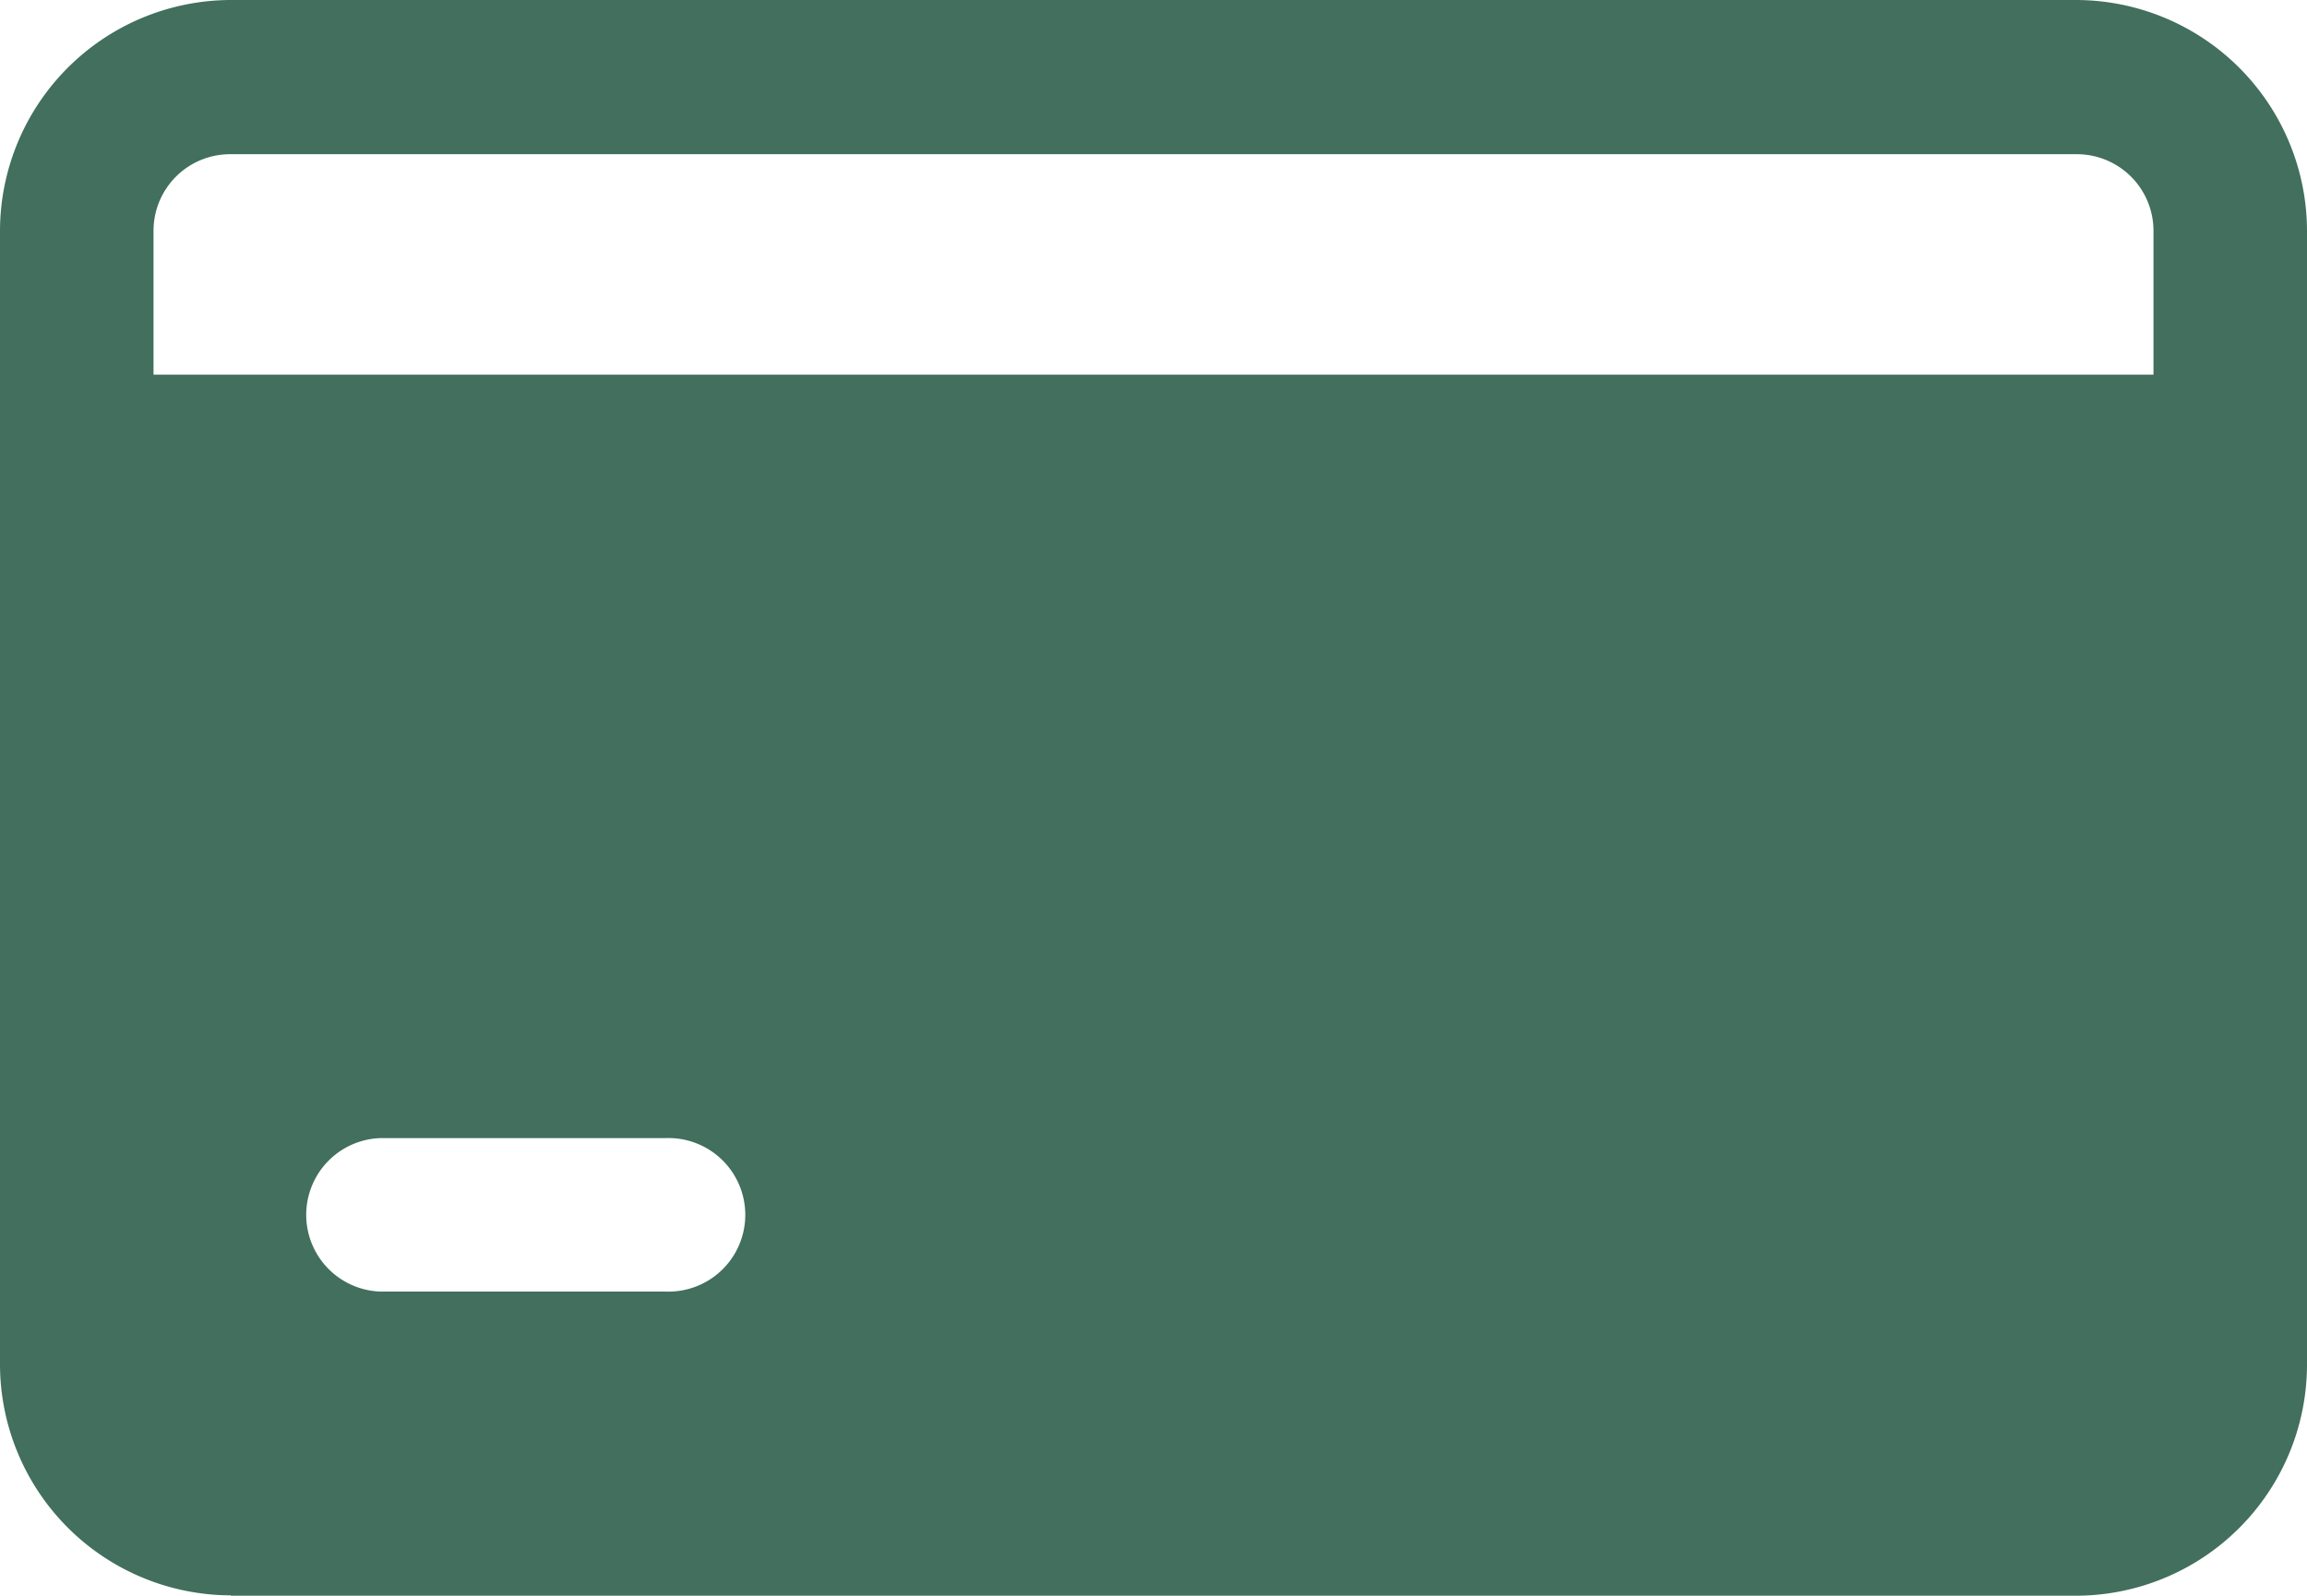
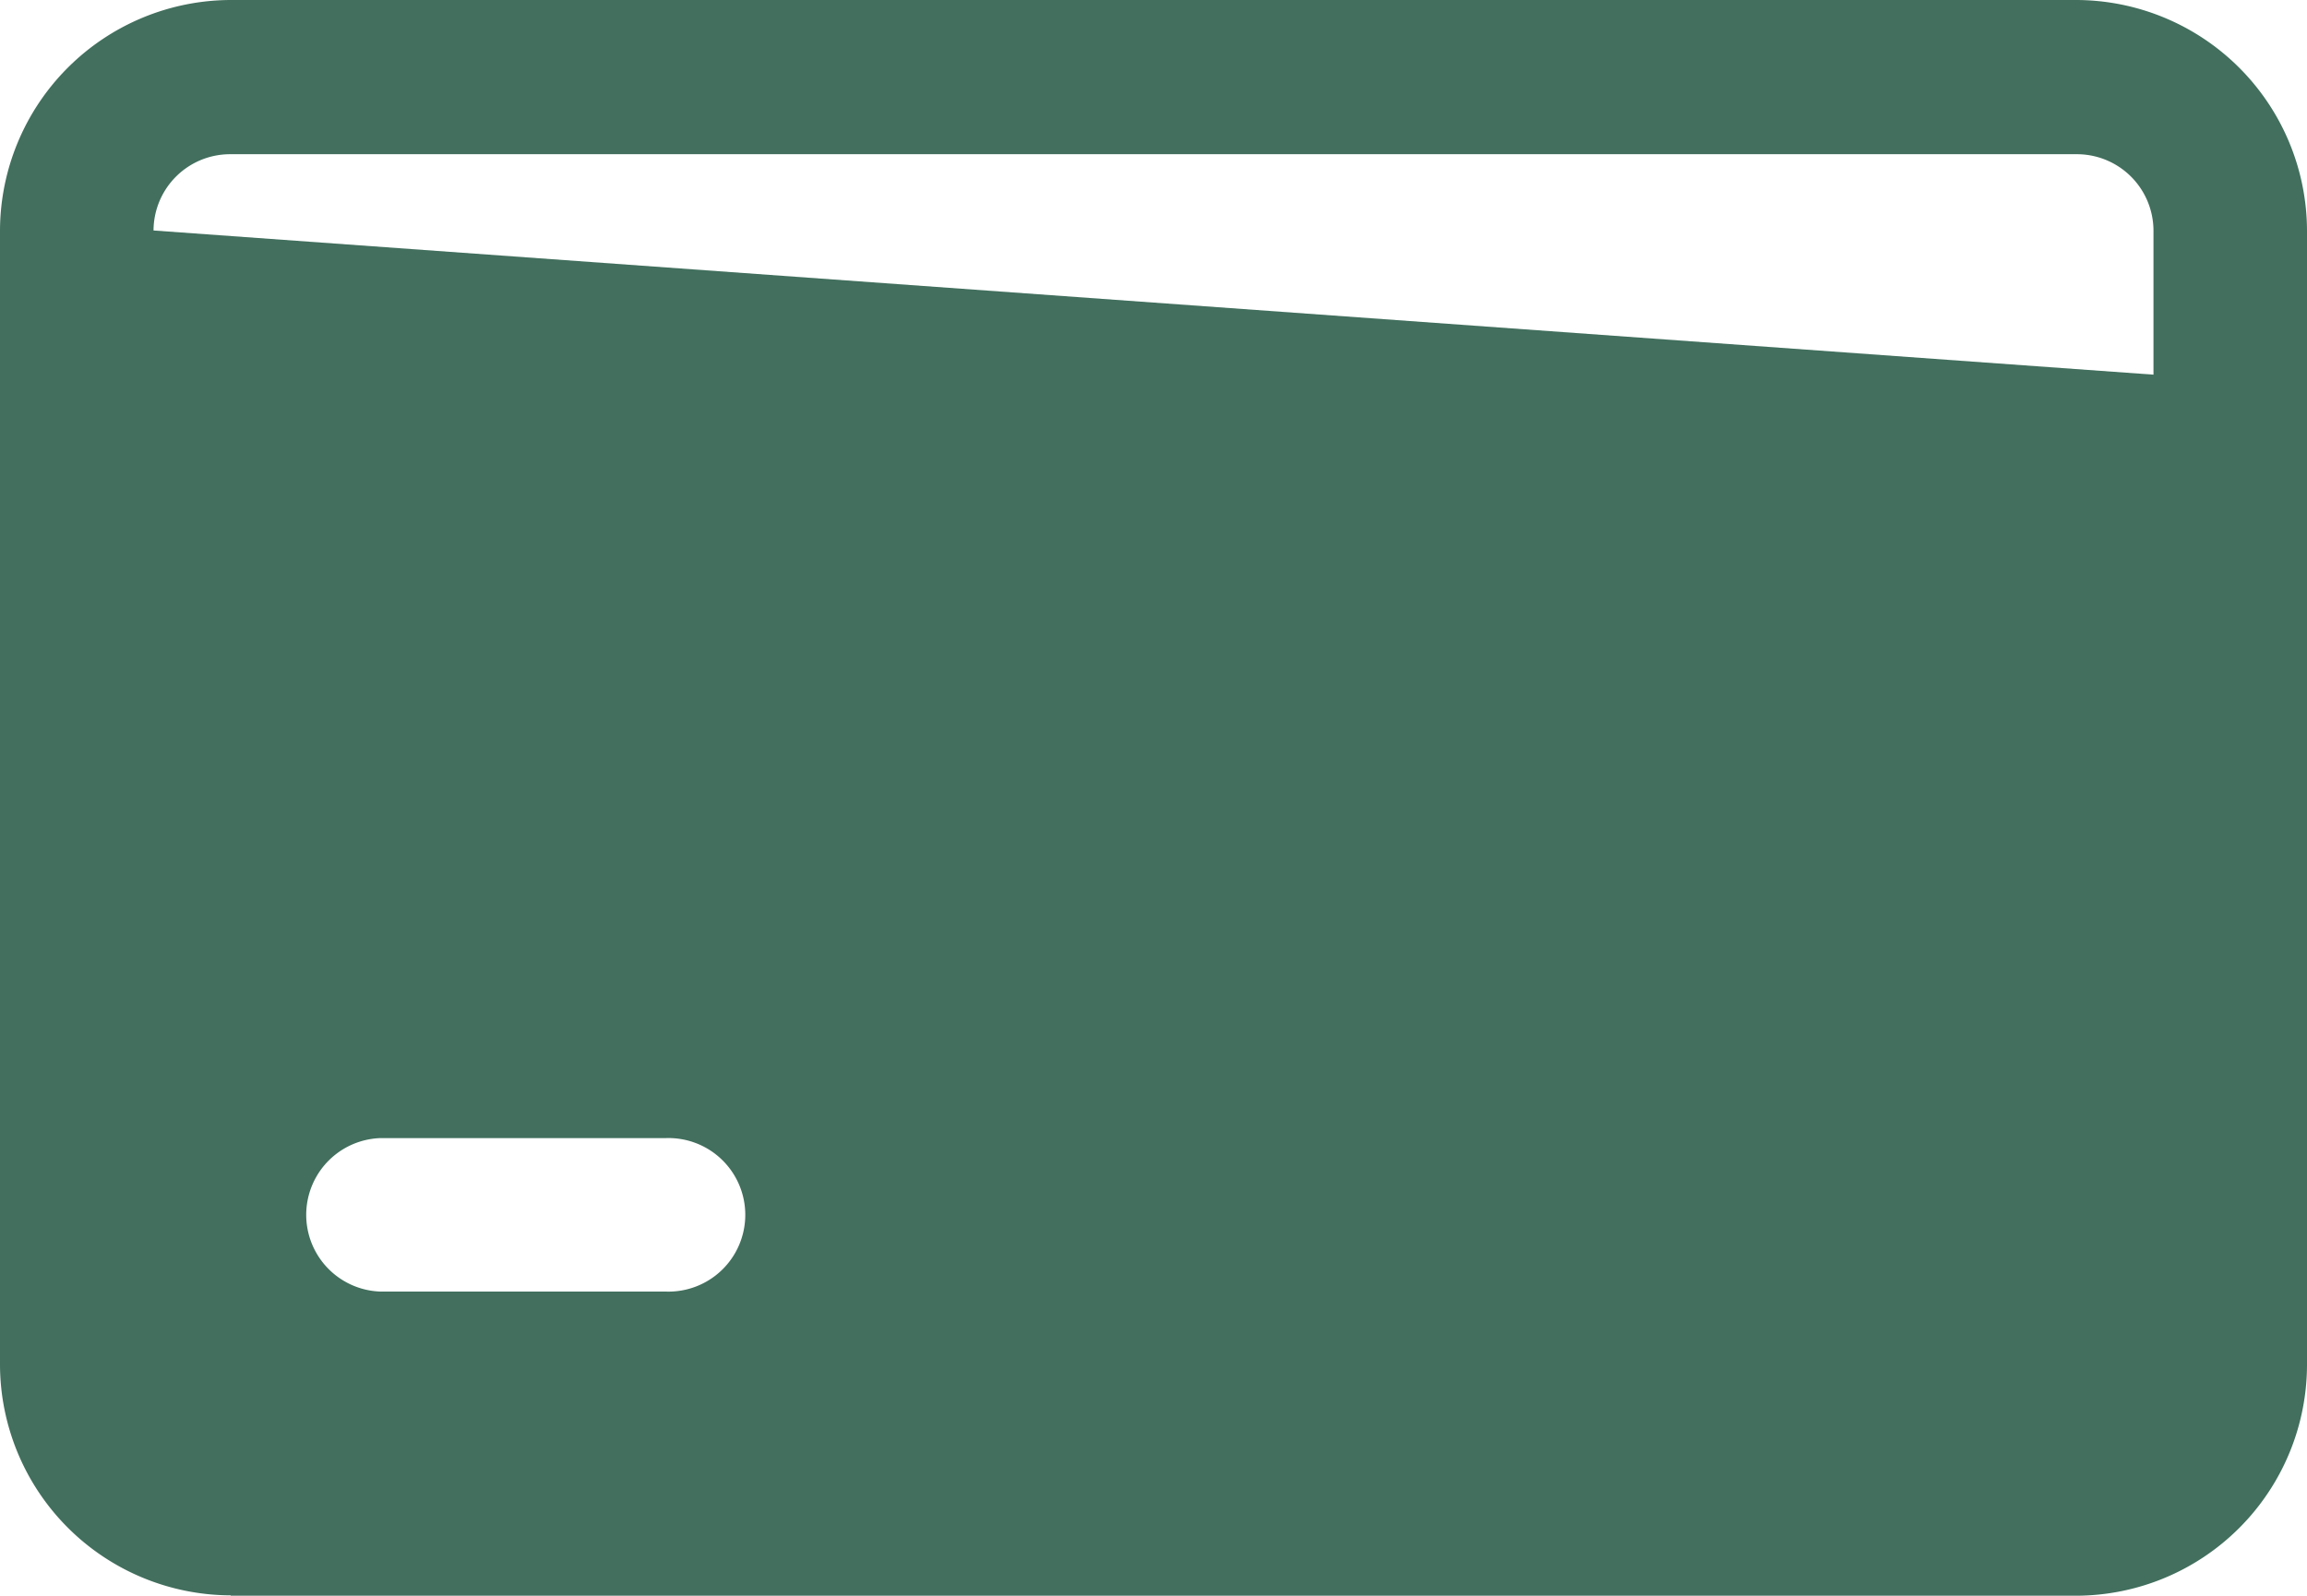
<svg xmlns="http://www.w3.org/2000/svg" id="footer-trusted-zahlung" width="31.721" height="21.947" viewBox="0 0 31.721 21.947">
-   <path id="Pfad_854" data-name="Pfad 854" d="M3.172,26.877H28.549A3.181,3.181,0,0,0,31.721,23.7V8.1A3.181,3.181,0,0,0,28.549,4.93H3.172A3.181,3.181,0,0,0,0,8.1V23.7a3.181,3.181,0,0,0,3.172,3.172Zm5.987-4.183H5.234a1.056,1.056,0,0,1,0-2.111H9.159a1.056,1.056,0,1,1,0,2.111ZM2.111,8.1A1.053,1.053,0,0,1,3.172,7.051H28.549A1.053,1.053,0,0,1,29.61,8.1v1.983H2.111Z" transform="translate(0 -4.93)" fill="#426f5e" />
+   <path id="Pfad_854" data-name="Pfad 854" d="M3.172,26.877H28.549A3.181,3.181,0,0,0,31.721,23.7V8.1A3.181,3.181,0,0,0,28.549,4.93H3.172A3.181,3.181,0,0,0,0,8.1V23.7a3.181,3.181,0,0,0,3.172,3.172Zm5.987-4.183H5.234a1.056,1.056,0,0,1,0-2.111H9.159a1.056,1.056,0,1,1,0,2.111ZM2.111,8.1A1.053,1.053,0,0,1,3.172,7.051H28.549A1.053,1.053,0,0,1,29.61,8.1v1.983Z" transform="translate(0 -4.93)" fill="#426f5e" />
</svg>